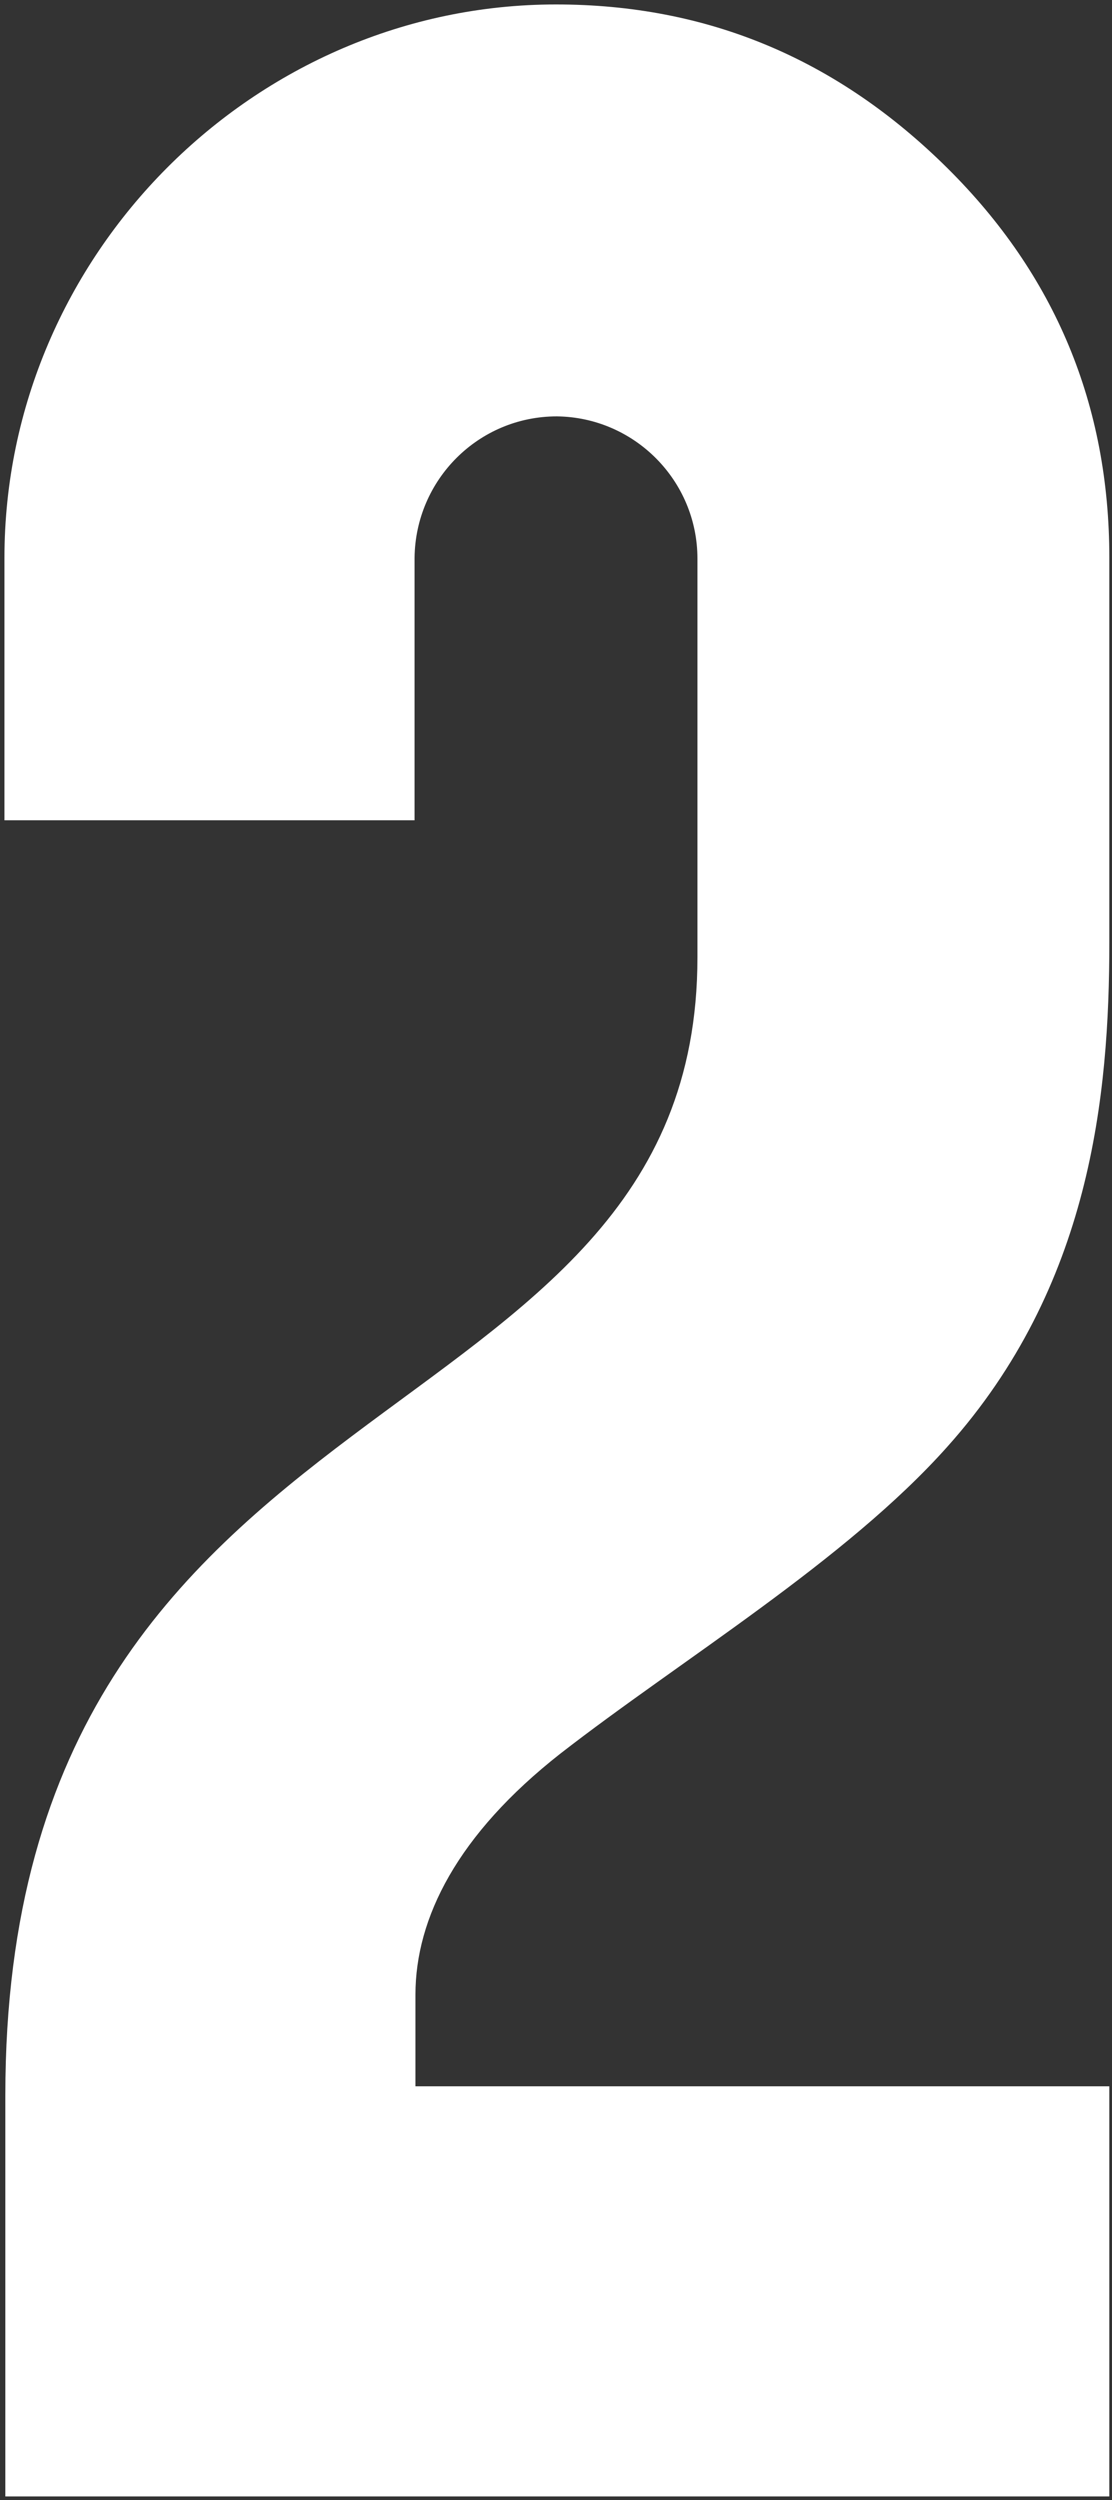
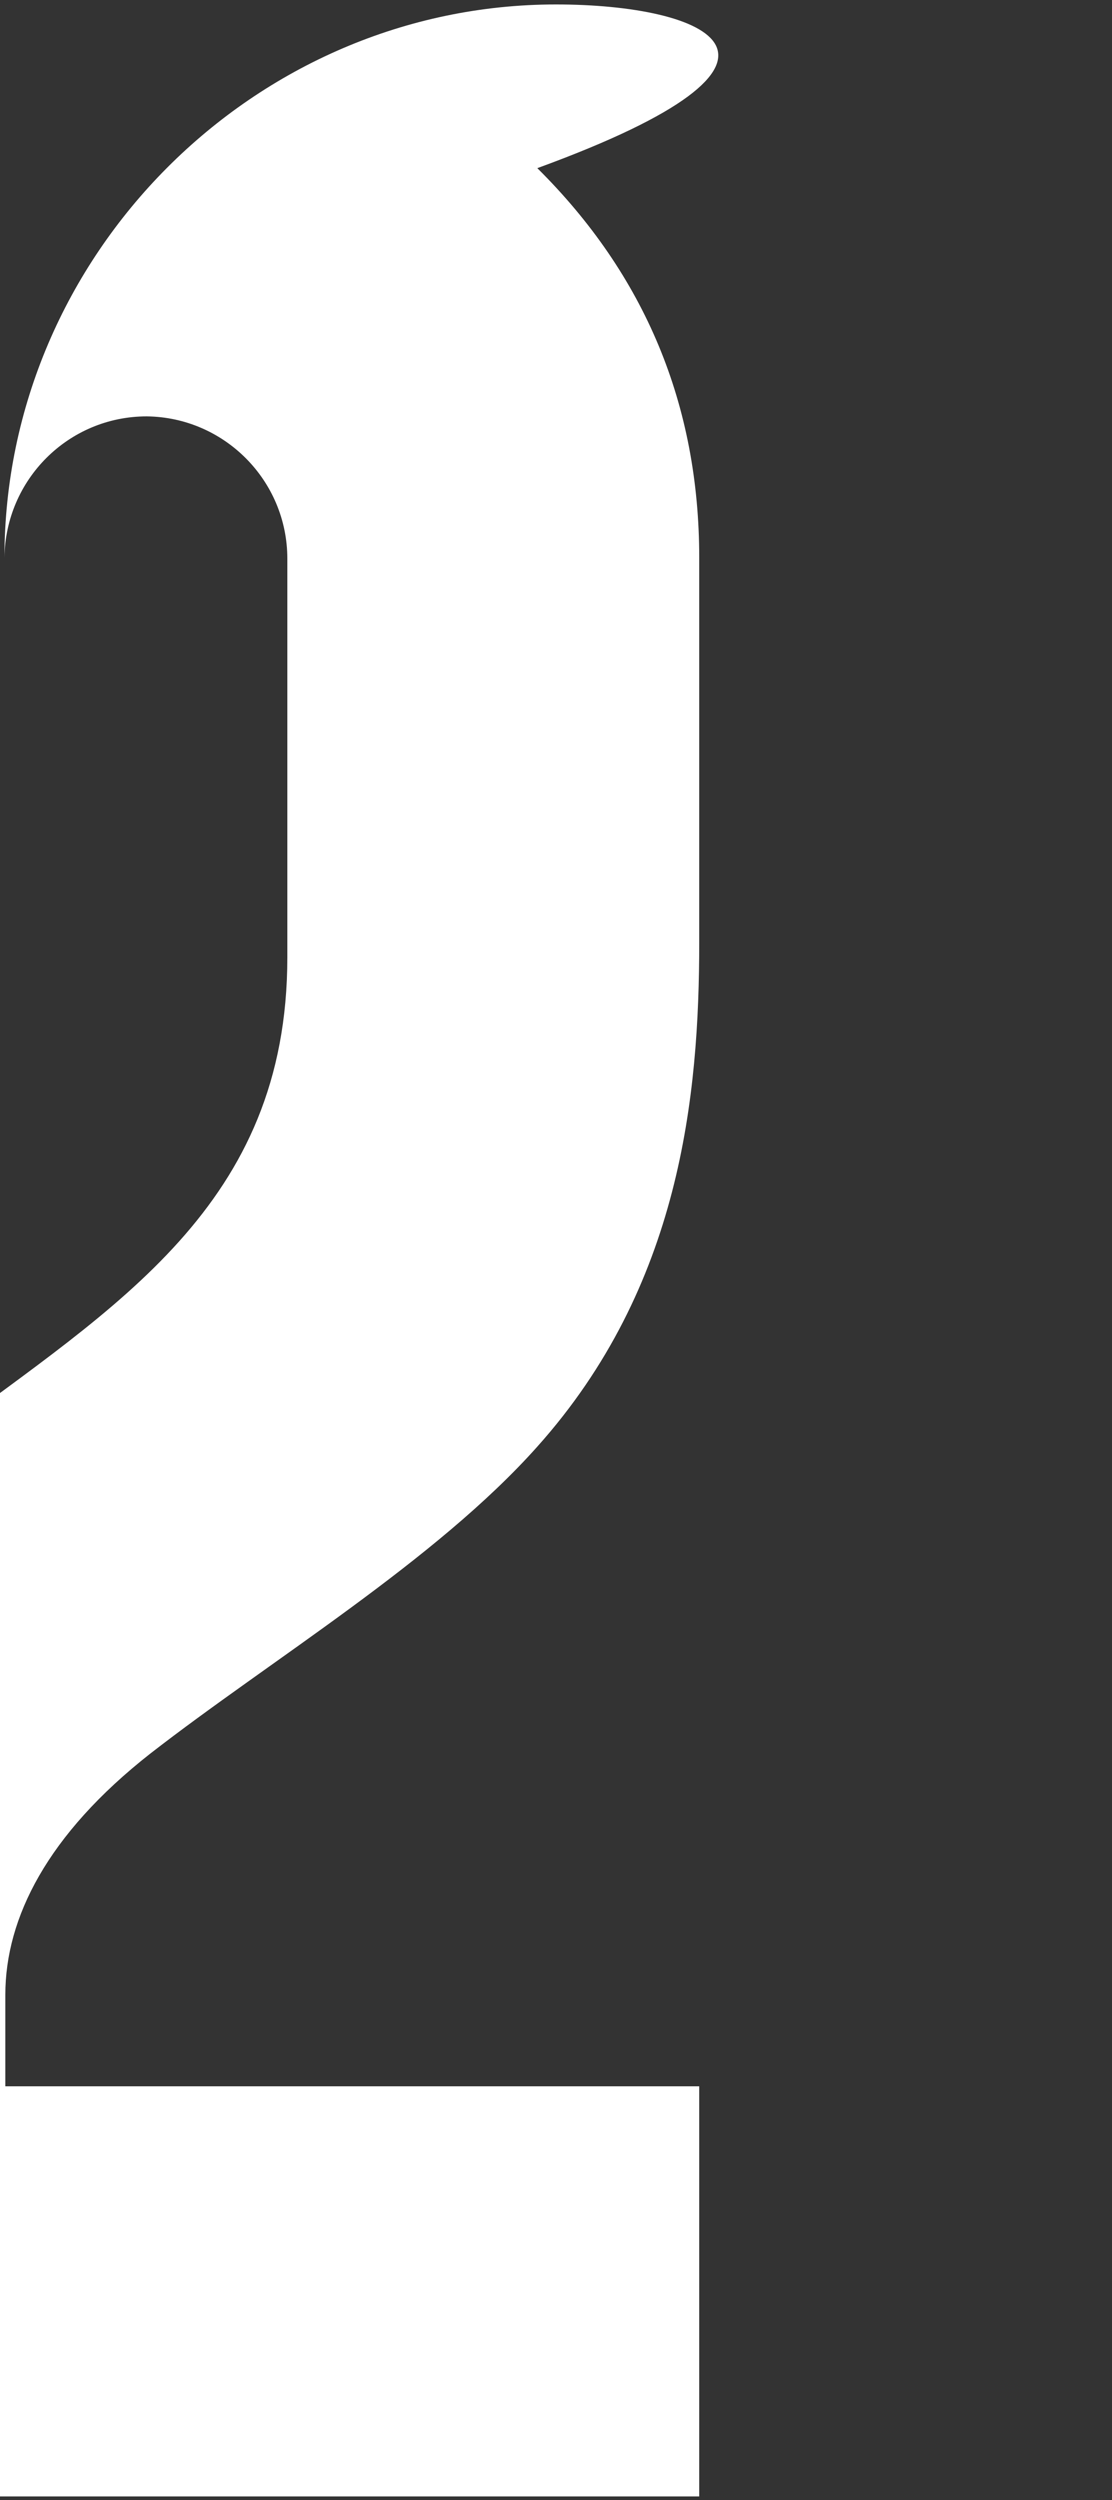
<svg xmlns="http://www.w3.org/2000/svg" version="1.1" id="Layer_1" x="0px" y="0px" width="125px" height="281px" viewBox="0 0 125 281" style="enable-background:new 0 0 125 281;" xml:space="preserve">
  <rect x="0" y="0" width="125" height="281" fill="#333333" stroke="none" />
  <style type="text/css">
	.st0{fill:#FFFFFF;}
</style>
-   <path class="st0" d="M0.5,62.7v29.5h46.1V62.7c0.1-8.8,7.2-15.9,16-15.9c8.7,0.1,15.8,7.2,15.8,16v44.8c0,55.9-77.8,45.1-77.8,127.9  v45.1h124.1v-46.1h-78v-10.3c0-8.6,4.7-18,16.3-27.1c13.5-10.5,32.1-21.7,43.5-34.5c16.1-18,18.2-39.4,18.2-56.7V62.7  c0-17.2-6.1-31.8-18.2-43.8C94.1,6.6,79.5,0.5,62.5,0.5C28.6,0.5,0.5,28.7,0.5,62.7z" />
+   <path class="st0" d="M0.5,62.7v29.5V62.7c0.1-8.8,7.2-15.9,16-15.9c8.7,0.1,15.8,7.2,15.8,16v44.8c0,55.9-77.8,45.1-77.8,127.9  v45.1h124.1v-46.1h-78v-10.3c0-8.6,4.7-18,16.3-27.1c13.5-10.5,32.1-21.7,43.5-34.5c16.1-18,18.2-39.4,18.2-56.7V62.7  c0-17.2-6.1-31.8-18.2-43.8C94.1,6.6,79.5,0.5,62.5,0.5C28.6,0.5,0.5,28.7,0.5,62.7z" />
</svg>